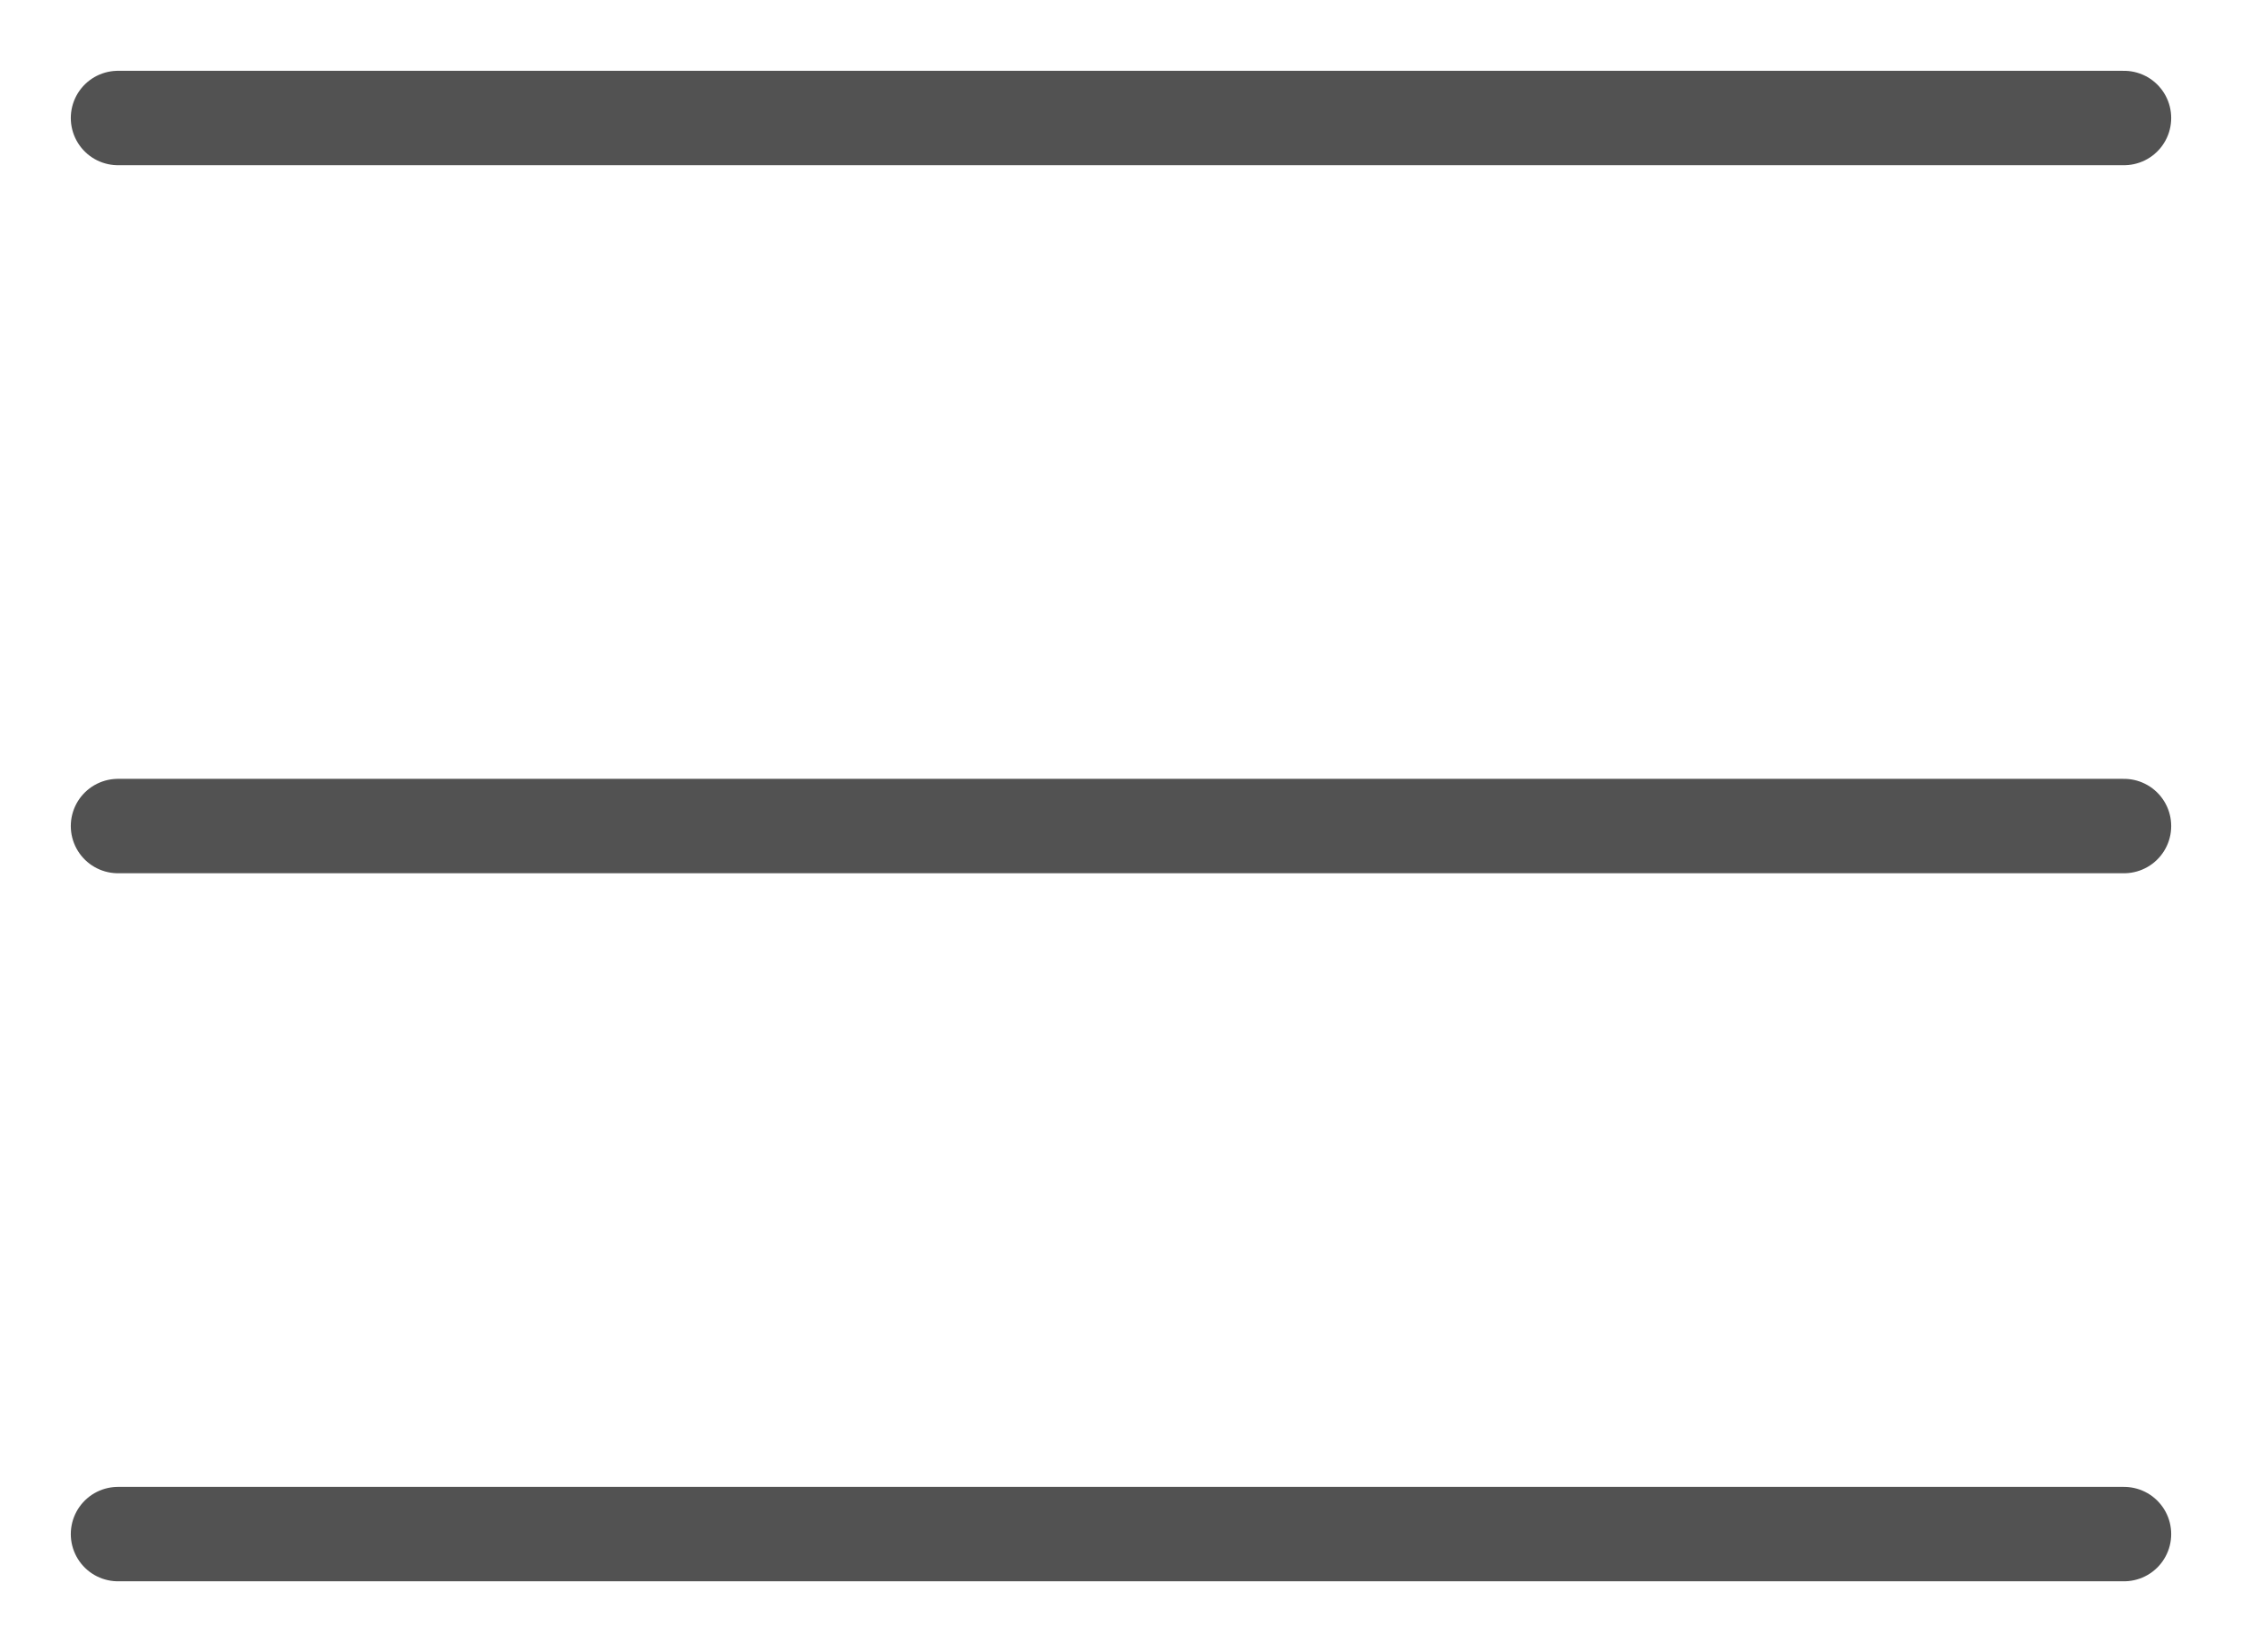
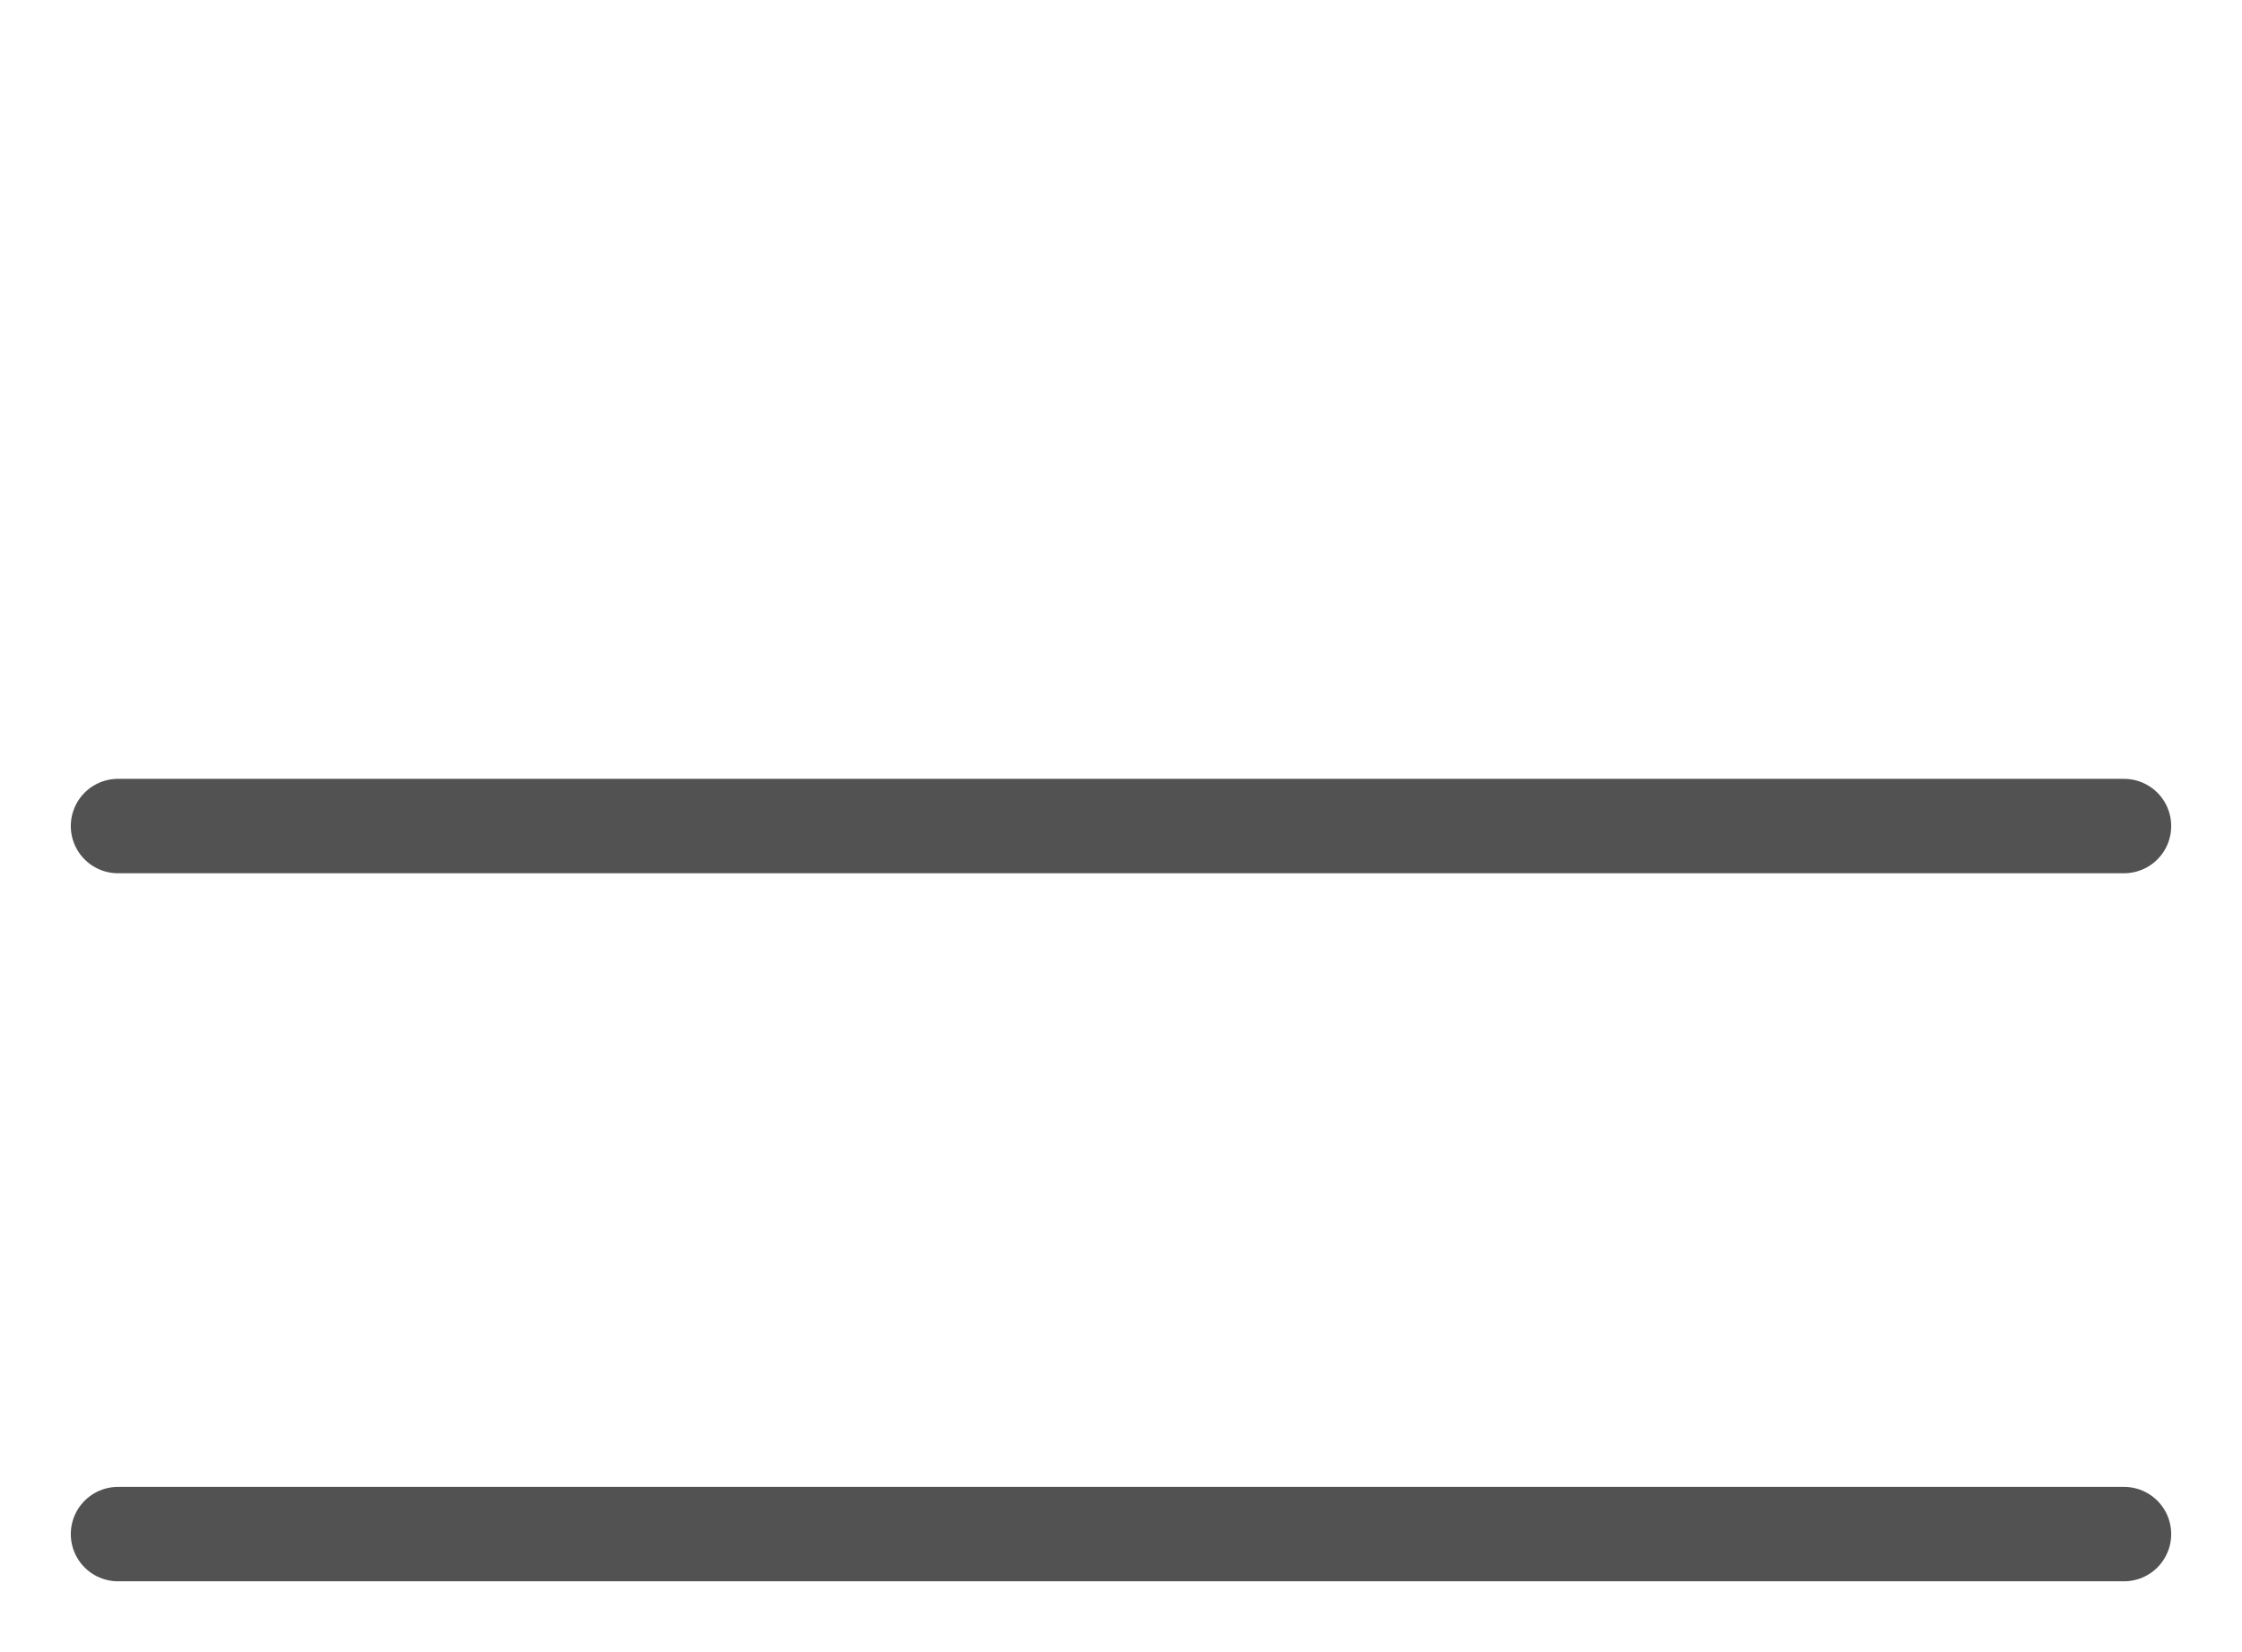
<svg xmlns="http://www.w3.org/2000/svg" width="19" height="14" viewBox="0 0 19 14" fill="none">
  <g id="Group 270">
    <g id="Group 97">
      <g id="Group 91">
-         <path id="Line 94" d="M1 1H18" stroke="#525252" stroke-width="0.8" stroke-linecap="round" />
        <path id="Line 95" d="M1 7H18" stroke="#525252" stroke-width="0.8" stroke-linecap="round" />
        <path id="Line 96" d="M1 13H18" stroke="#525252" stroke-width="0.8" stroke-linecap="round" />
      </g>
    </g>
  </g>
</svg>